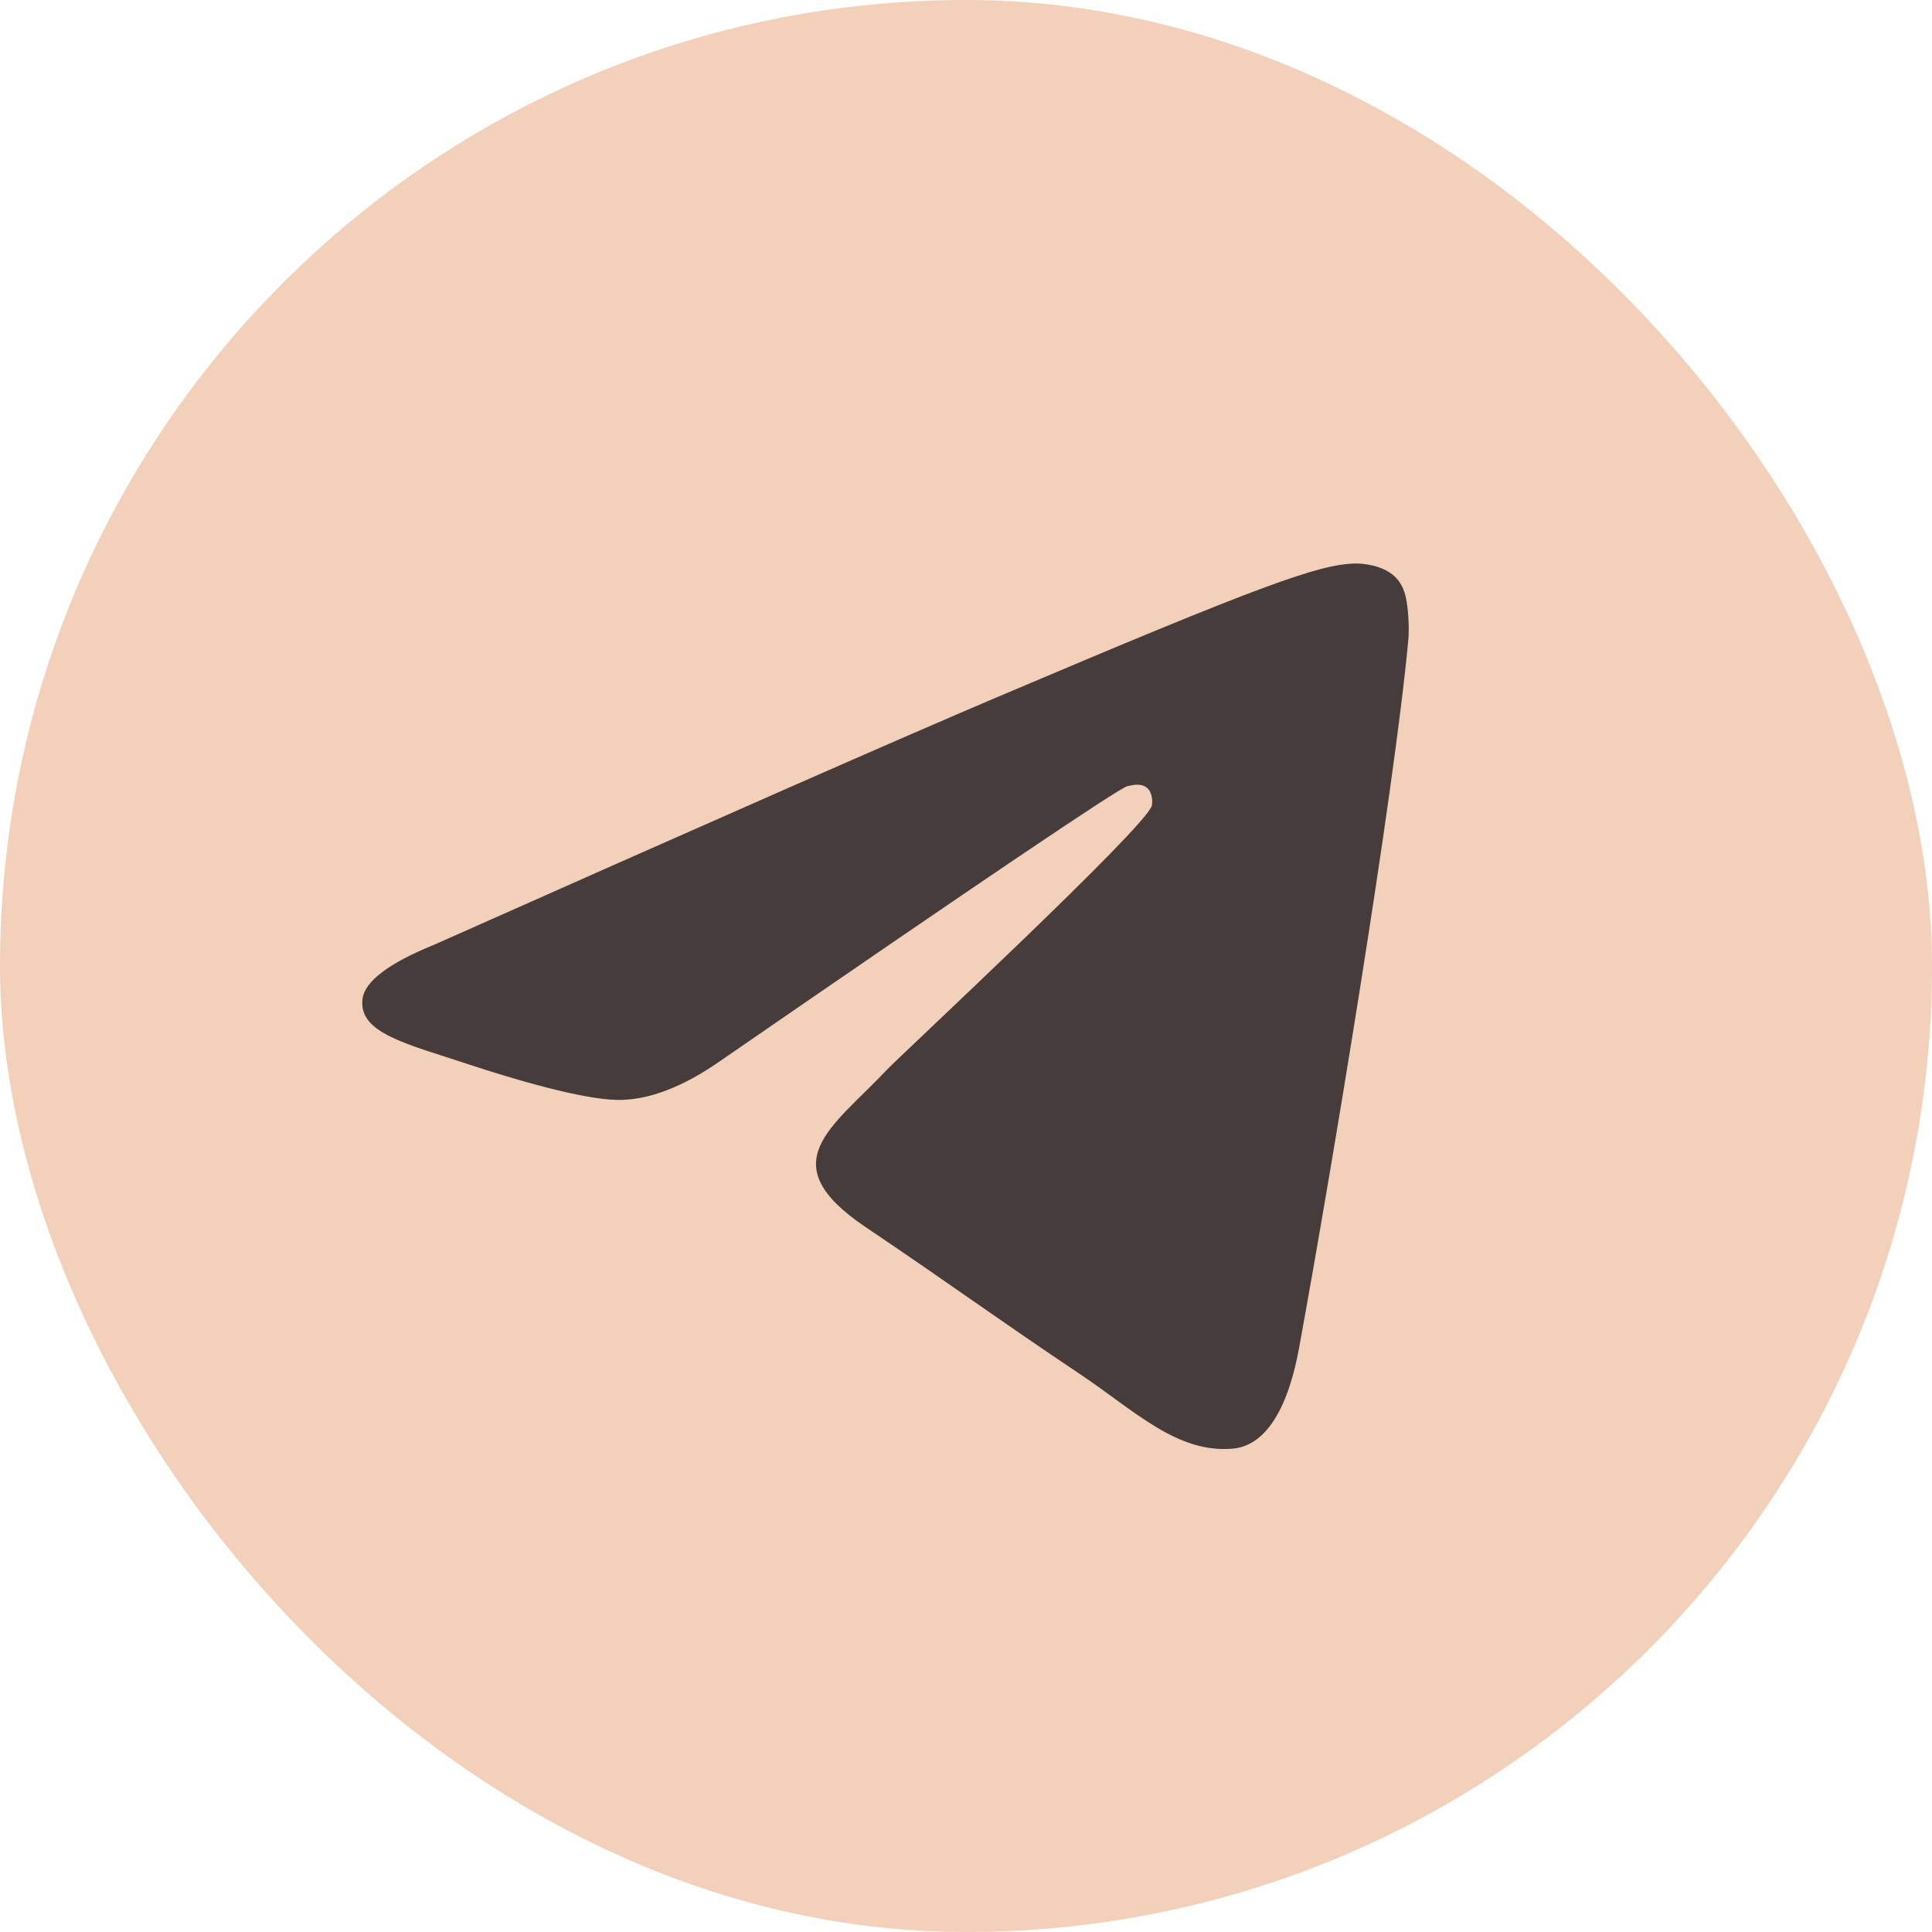
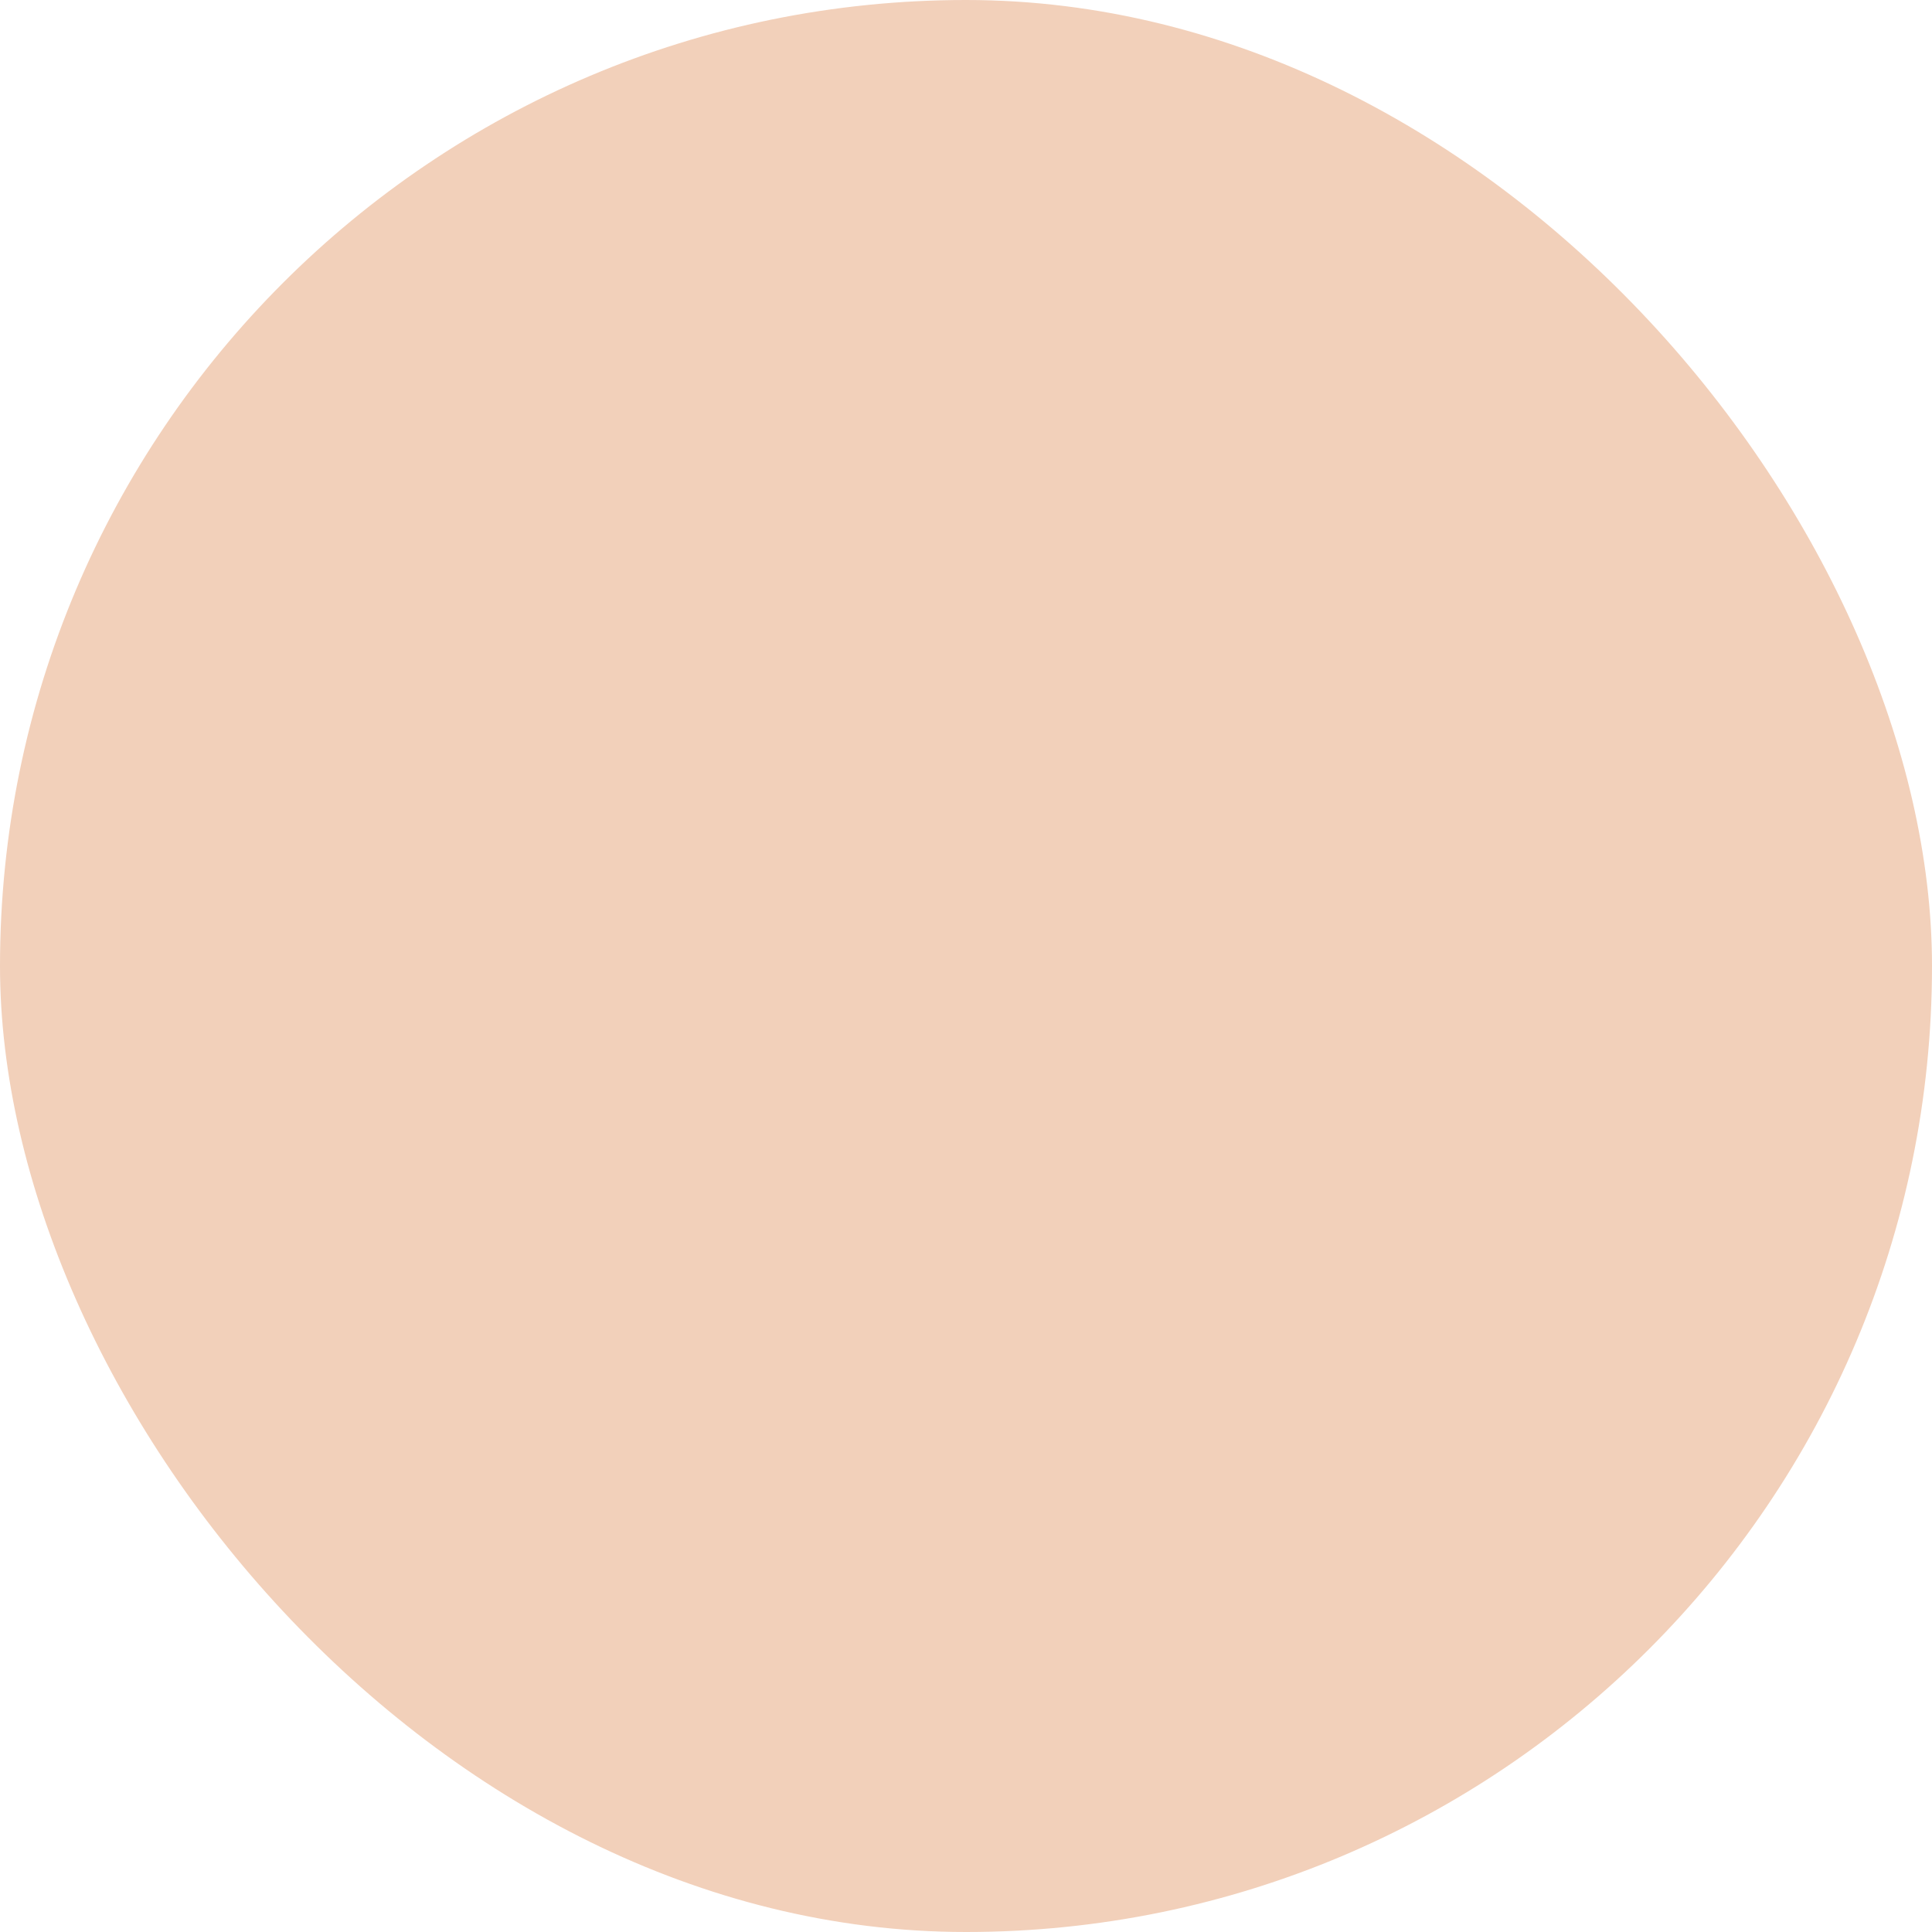
<svg xmlns="http://www.w3.org/2000/svg" width="64" height="64" viewBox="0 0 64 64" fill="none">
  <rect width="64" height="64" rx="32" fill="#F2D0BA" />
-   <path d="M14.383 31.295C23.689 27.155 29.894 24.426 32.999 23.108C41.864 19.343 43.706 18.689 44.907 18.667C45.171 18.663 45.761 18.73 46.144 19.046C46.467 19.314 46.555 19.675 46.598 19.929C46.64 20.183 46.693 20.761 46.651 21.212C46.171 26.366 44.092 38.872 43.035 44.644C42.587 47.087 41.706 47.906 40.853 47.986C38.999 48.16 37.592 46.735 35.796 45.533C32.987 43.653 31.4 42.482 28.673 40.648C25.521 38.527 27.564 37.361 29.36 35.457C29.83 34.958 37.998 27.373 38.156 26.685C38.176 26.599 38.194 26.278 38.007 26.109C37.821 25.939 37.545 25.997 37.346 26.043C37.065 26.109 32.576 29.137 23.882 35.13C22.608 36.023 21.454 36.458 20.42 36.436C19.28 36.41 17.088 35.778 15.458 35.237C13.459 34.573 11.87 34.222 12.008 33.096C12.081 32.509 12.872 31.909 14.383 31.295Z" fill="#473C3C" />
</svg>